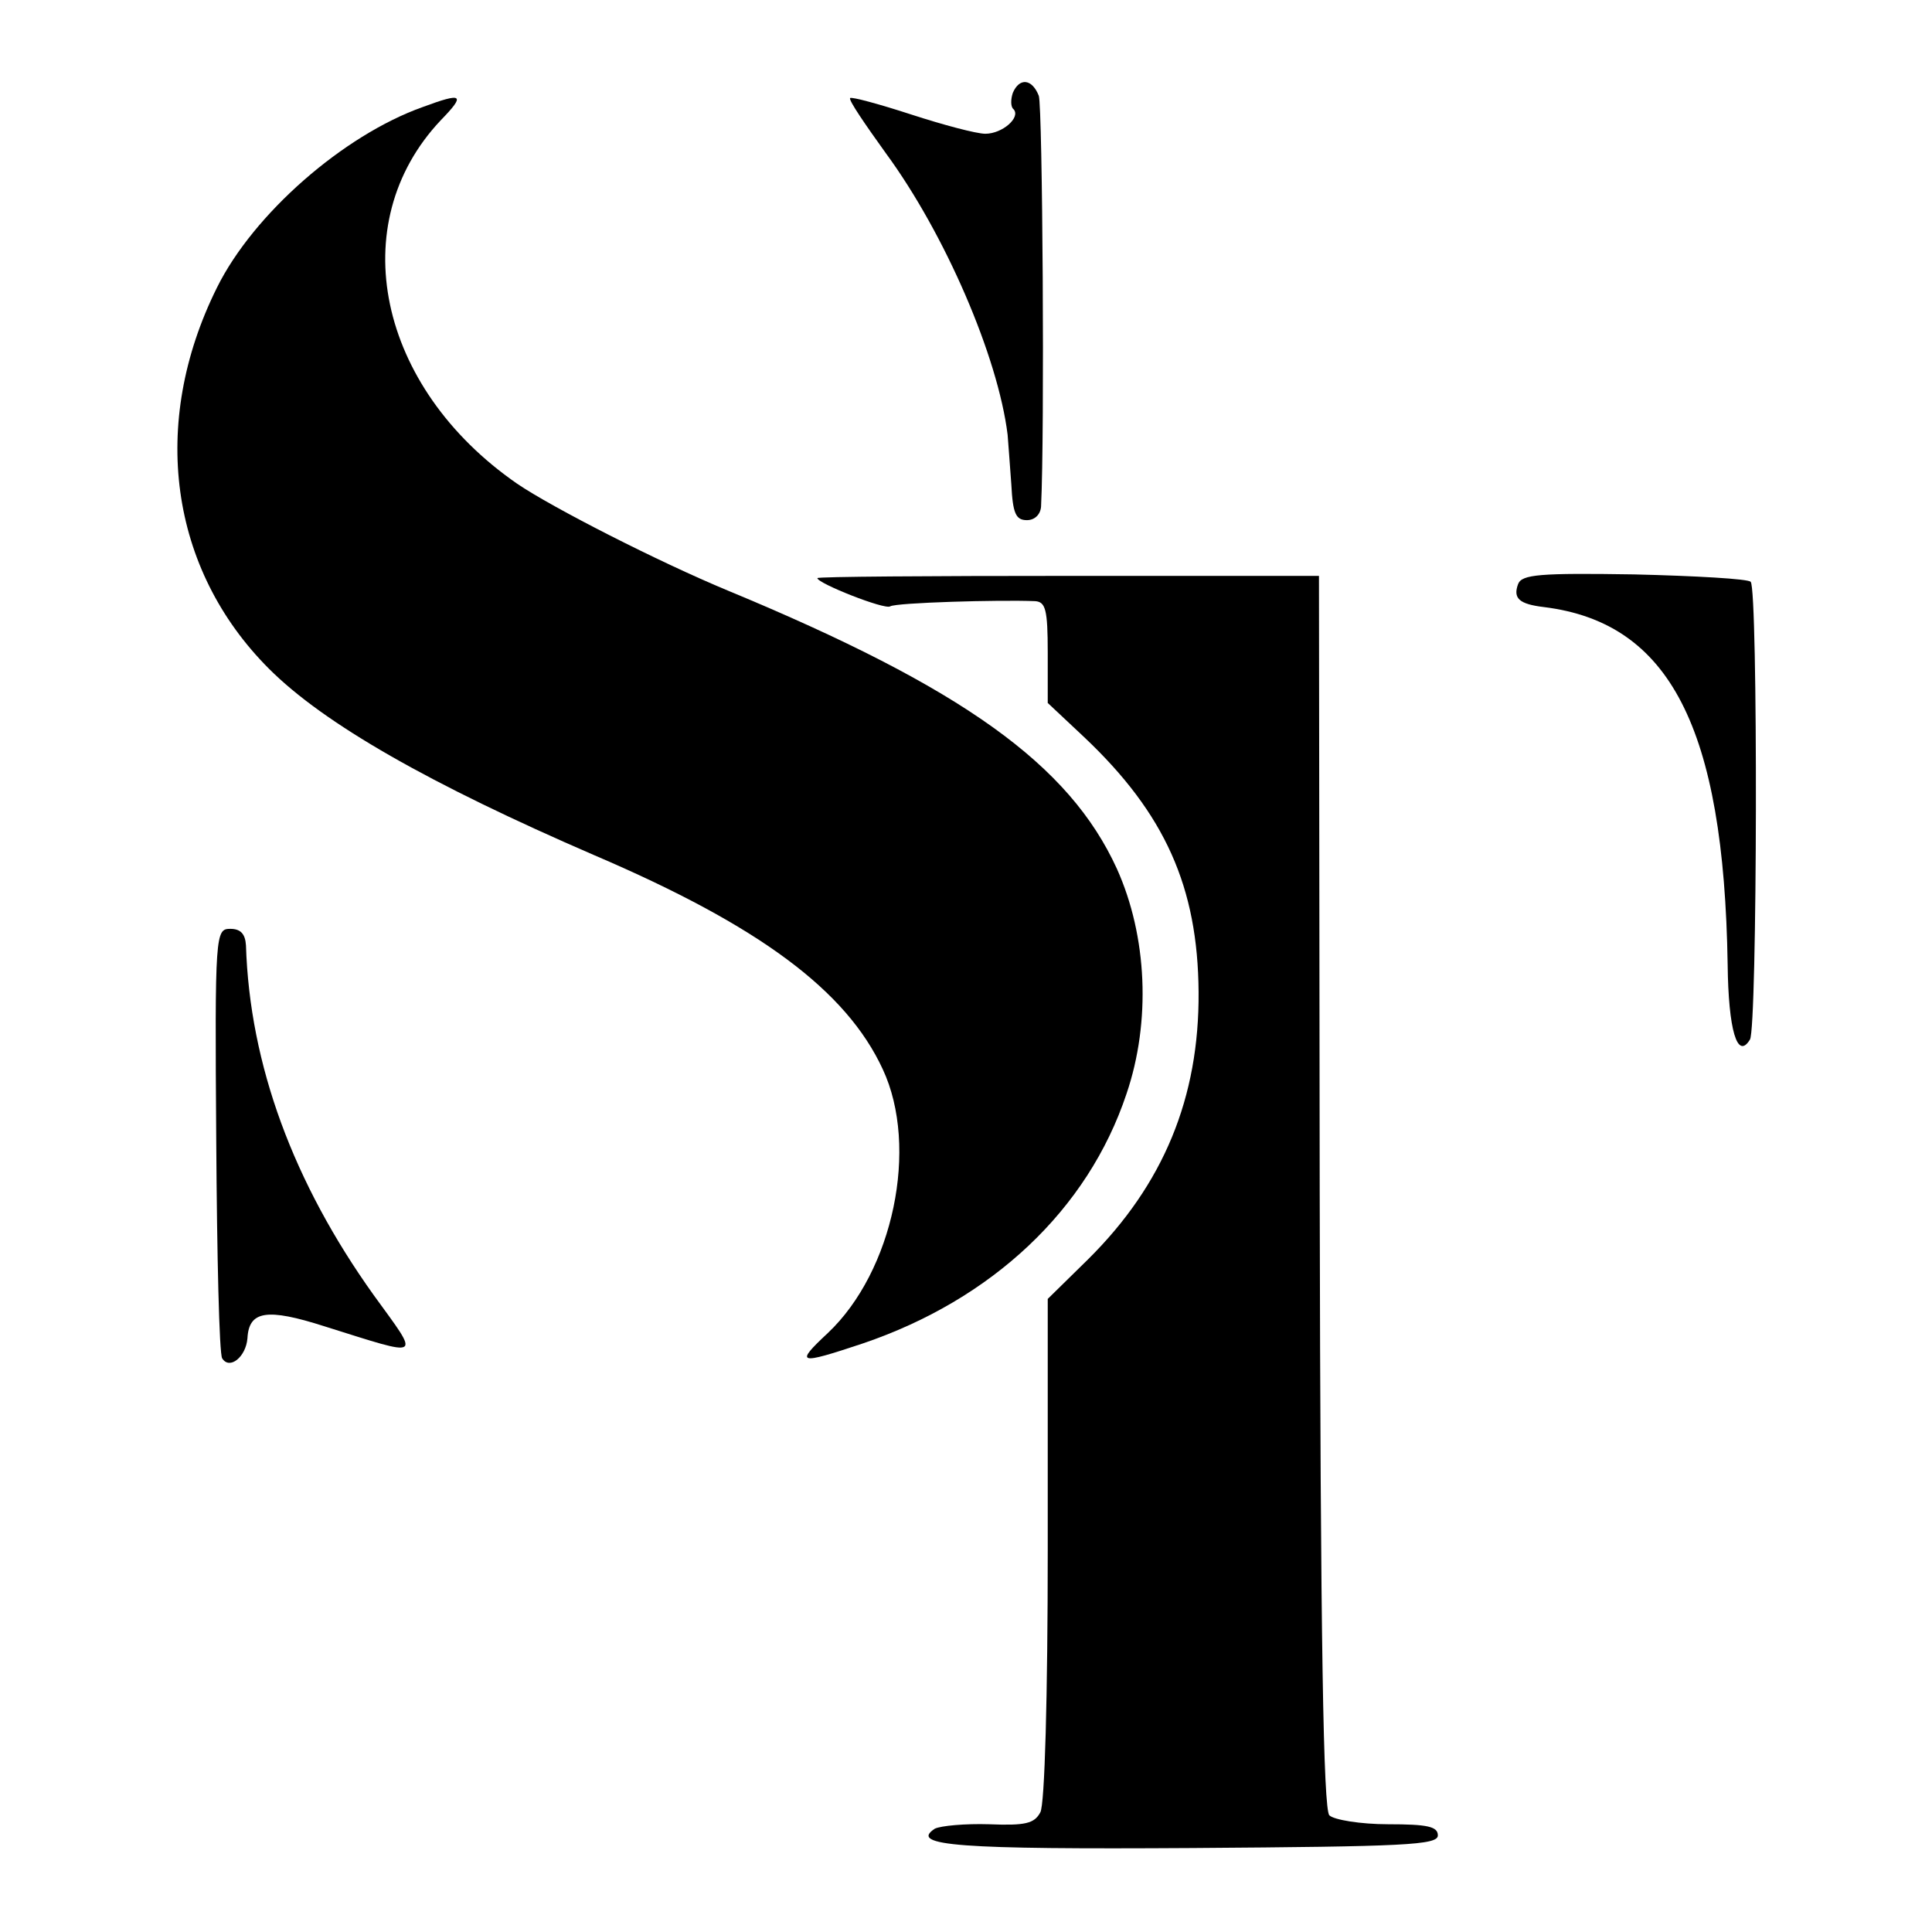
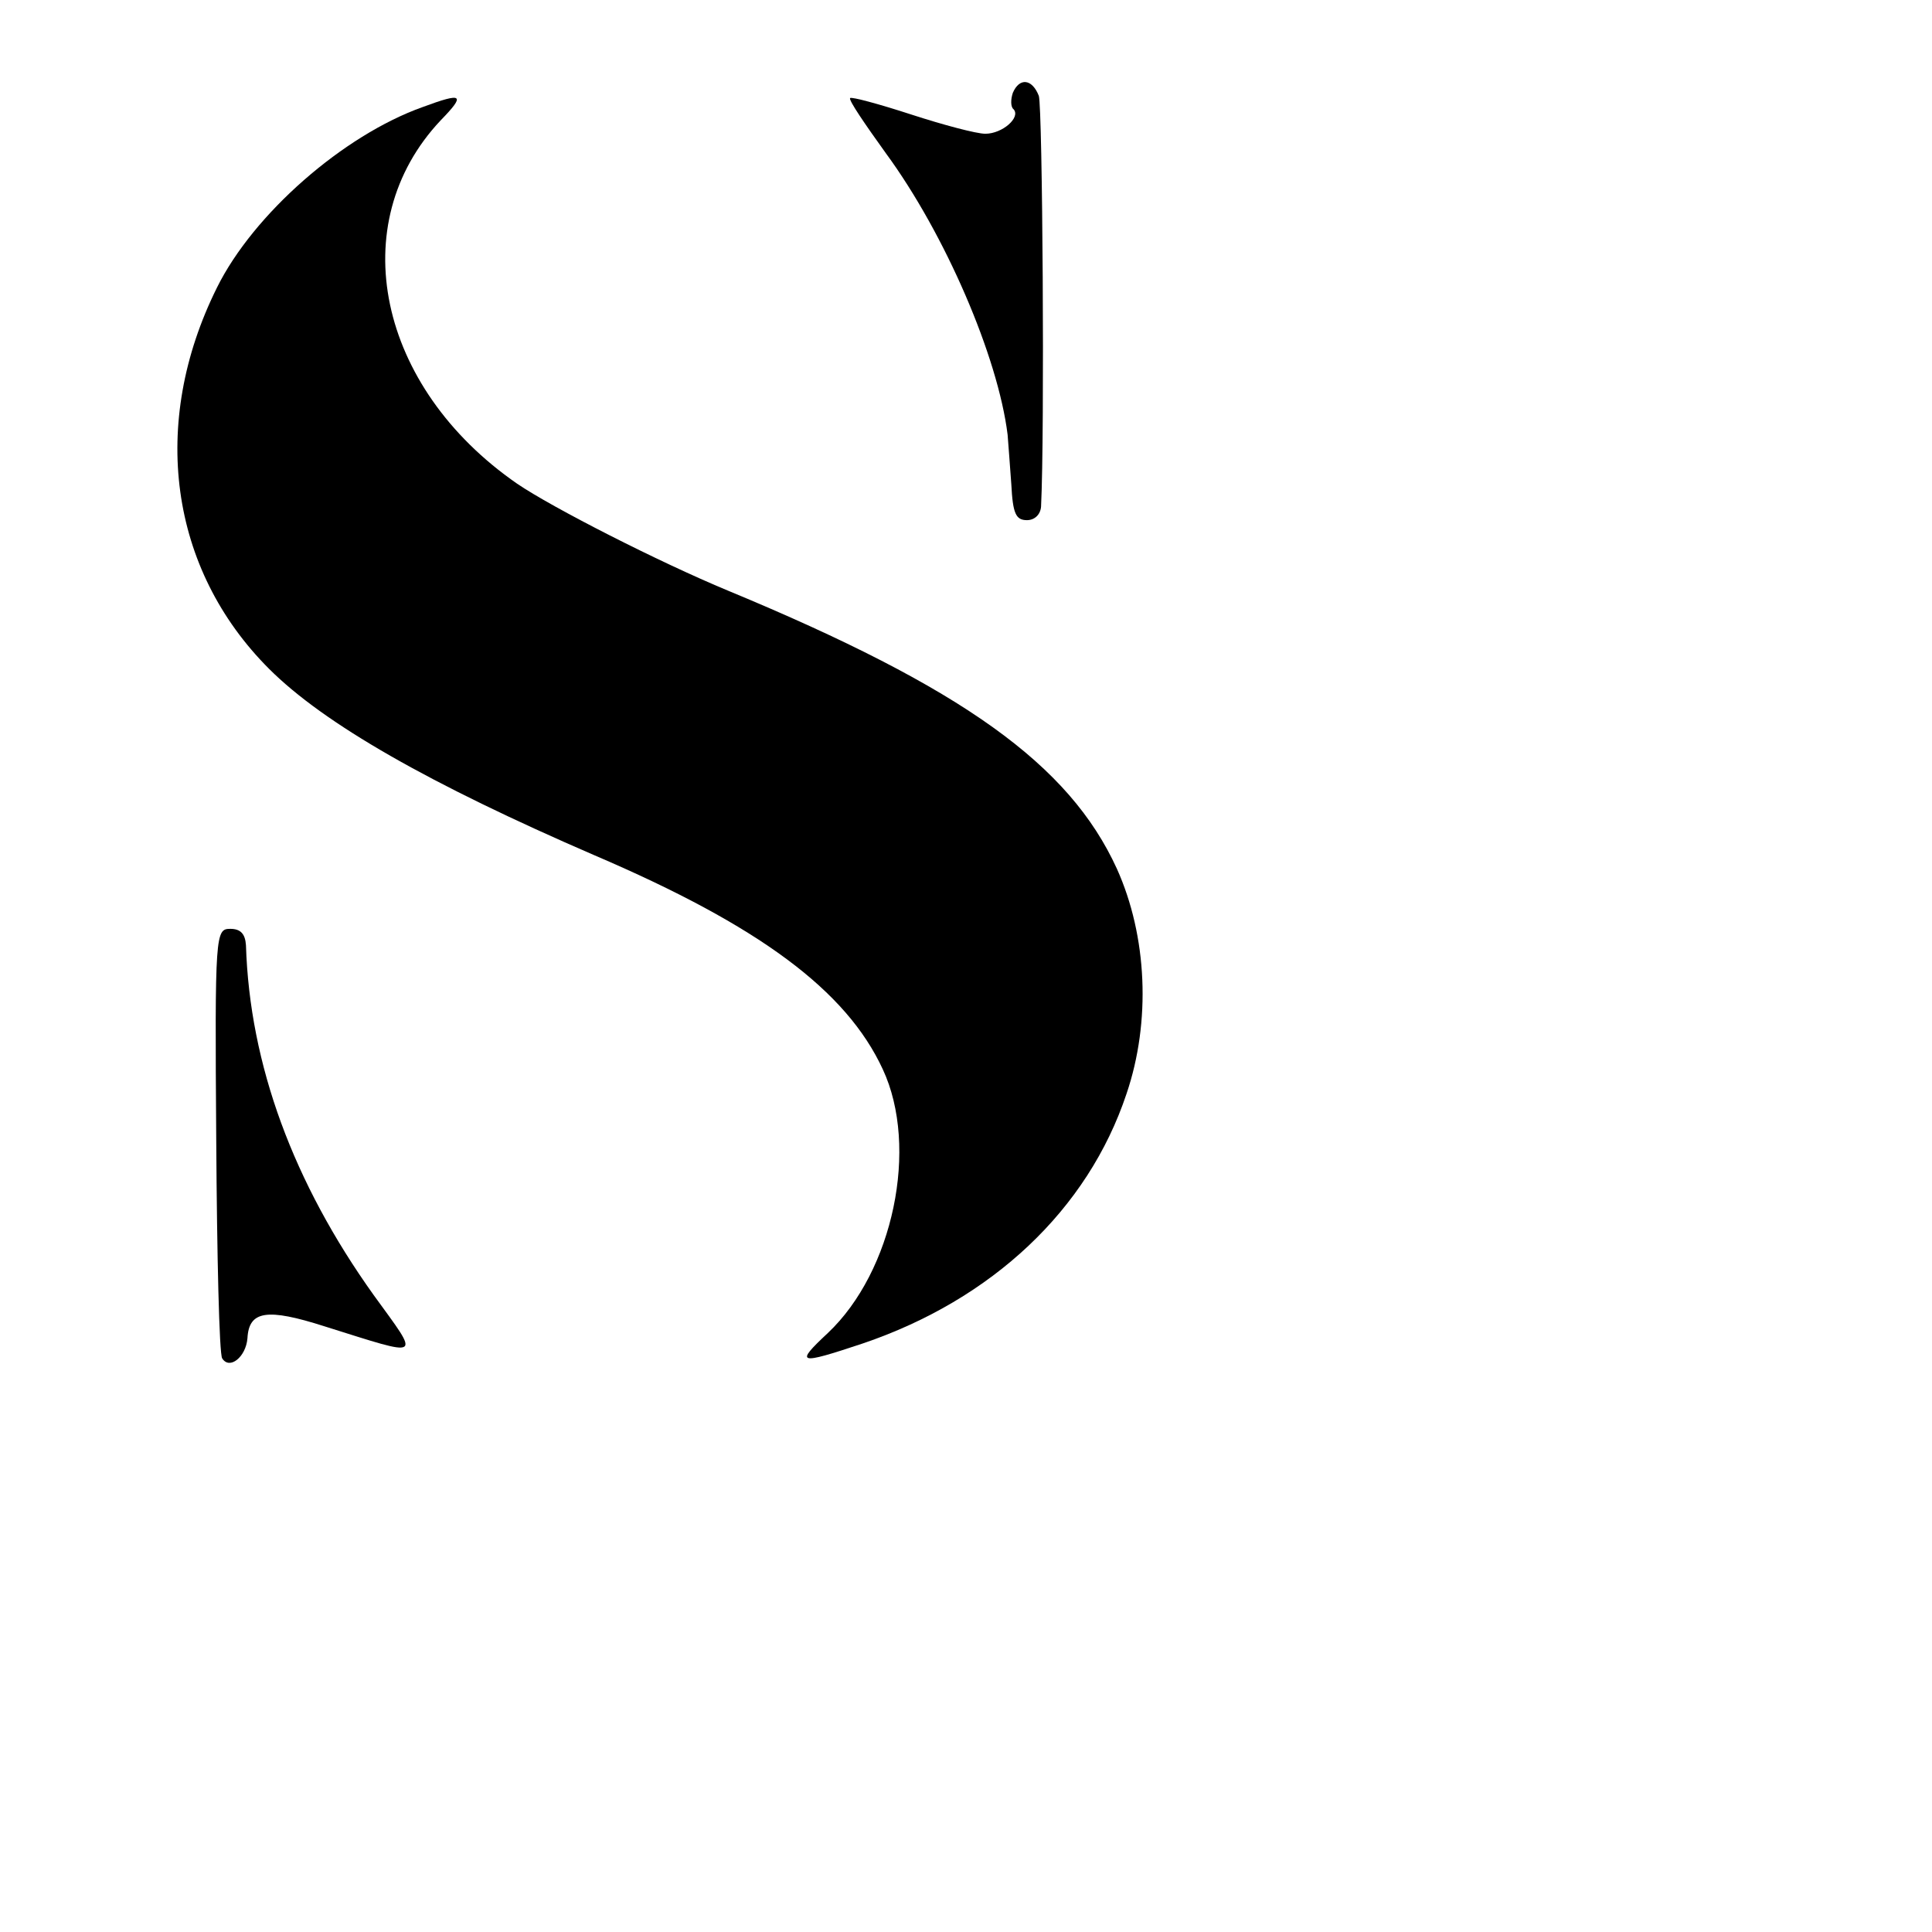
<svg xmlns="http://www.w3.org/2000/svg" version="1.0" width="260pt" height="260pt" viewBox="0 0 260 260" preserveAspectRatio="xMidYMid meet">
  <g transform="translate(0,260) scale(0.1,-0.1)" fill="#000000" stroke="none">
    <path d="M1363 2475 c-3 -9 -3 -19 1 -22 10 -11 -15 -33 -38 -33 -12 0 -57 12 -100 26 -43 14 -80 24 -82 22 -2 -3 20 -35 48 -74 80 -109 151 -274 164 -379 1 -11 3 -41 5 -67 2 -39 6 -48 21 -48 10 0 18 7 19 18 5 100 2 538 -3 553 -9 23 -26 25 -35 4z" />
    <path d="M569 2456 c-107 -38 -228 -144 -277 -243 -91 -183 -64 -379 70 -513 74 -74 216 -155 438 -251 222 -95 339 -182 388 -288 49 -105 14 -272 -74 -355 -45 -42 -40 -43 47 -14 174 59 303 180 355 336 33 97 28 212 -13 303 -64 140 -207 243 -523 374 -94 39 -237 112 -284 144 -188 130 -234 350 -103 489 34 35 30 38 -24 18z" />
-     <path d="M1100 1822 c0 -7 91 -43 98 -38 8 5 147 9 195 7 14 -1 17 -11 17 -69 l0 -68 49 -46 c109 -103 153 -202 154 -343 1 -142 -47 -259 -149 -360 l-54 -53 0 -337 c0 -197 -4 -344 -10 -354 -8 -15 -20 -18 -69 -16 -32 1 -65 -2 -73 -6 -35 -23 32 -28 347 -26 286 2 330 4 330 17 0 12 -14 15 -67 15 -37 0 -73 6 -79 12 -8 8 -12 229 -13 840 l-1 828 -337 0 c-186 0 -338 -1 -338 -3z" />
-     <path d="M2043 1814 c-7 -19 1 -27 35 -31 169 -21 242 -162 247 -481 1 -88 13 -129 30 -101 10 15 11 606 1 616 -3 4 -74 8 -157 10 -127 2 -151 0 -156 -13z" />
    <path d="M291 1066 c1 -156 4 -288 8 -294 10 -16 32 2 34 27 2 37 26 41 104 16 134 -42 129 -45 66 42 -108 151 -167 310 -172 471 -1 15 -7 22 -21 22 -20 0 -21 -5 -19 -284z" />
  </g>
</svg>